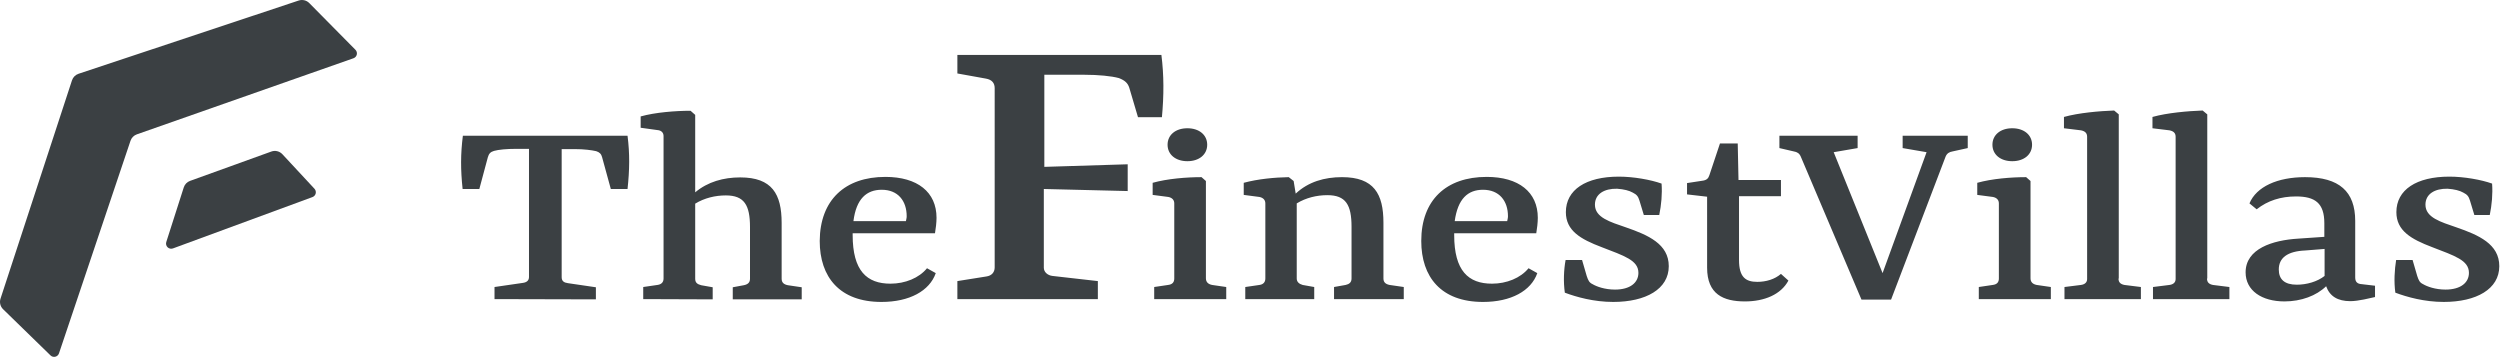
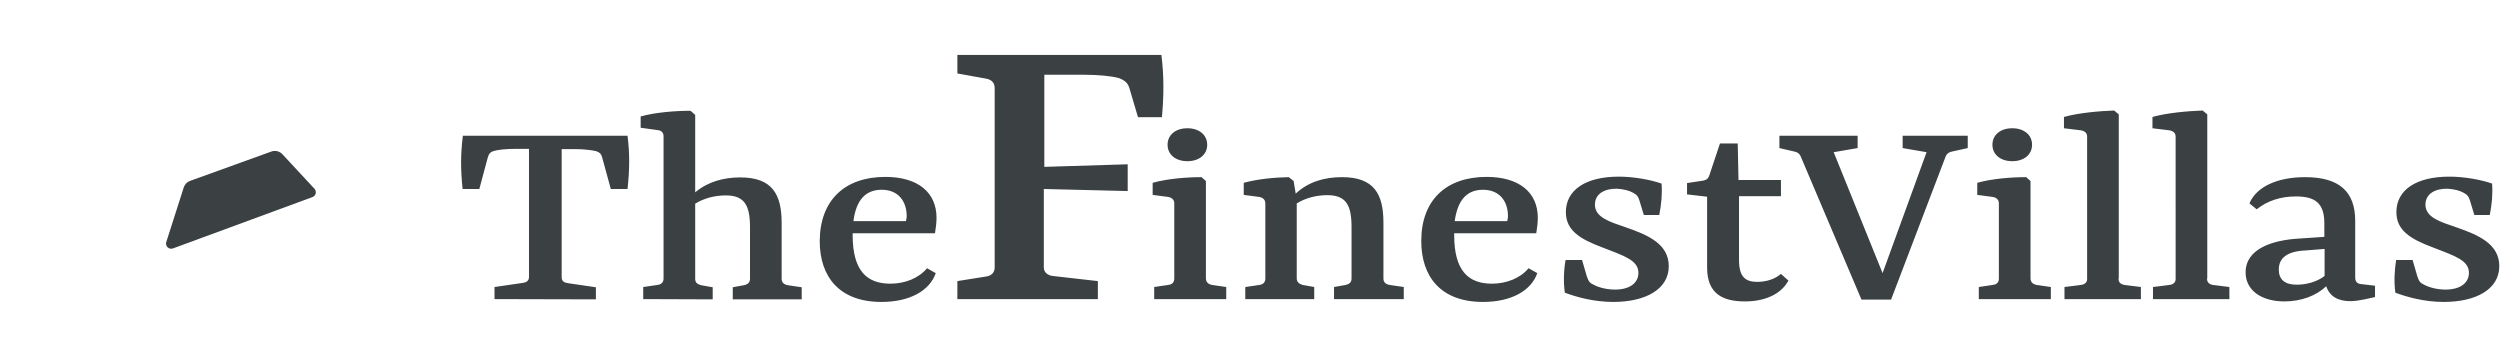
<svg xmlns="http://www.w3.org/2000/svg" viewBox="0 0 1043 149" xml:space="preserve" style="fill-rule:evenodd;clip-rule:evenodd;stroke-linejoin:round;stroke-miterlimit:2">
  <path d="M206.312 124.786v-5.045l11.807-1.717c1.61-.215 2.577-.966 2.577-2.469V62.1h-5.367c-3.865 0-7.407.322-9.232.858-1.502.43-2.146 1.181-2.576 2.684l-3.542 13.203h-6.977c-.859-8.051-.859-14.599.107-22.22h68.698c.966 7.514.858 14.276 0 22.22h-6.977l-3.65-13.311c-.322-1.288-1.073-2.039-2.469-2.468-1.825-.43-5.045-.859-9.016-.859h-5.367v53.455c0 1.61.966 2.254 2.576 2.469l11.7 1.717v5.045l-42.292-.107Zm62.042 0v-5.045l5.904-.859c1.61-.214 2.576-1.073 2.576-2.683V56.733c0-1.396-.966-2.362-2.576-2.469l-6.977-.966v-4.723c6.118-1.718 14.706-2.362 20.824-2.362l1.932 1.718V80.24c5.26-4.401 11.807-6.226 18.784-6.226 13.311 0 17.282 6.977 17.282 18.999v23.293c0 1.61.966 2.362 2.576 2.684l5.797.858v5.045h-28.767v-5.045l4.615-.858c1.61-.322 2.576-1.074 2.576-2.684V94.731c0-9.124-2.361-13.203-10.09-13.203-4.401 0-8.909 1.074-12.773 3.435v31.343c0 1.61.859 2.254 2.469 2.684l4.83.858v5.045l-28.982-.107ZM369.361 73.8c13.418 0 21.361 6.333 21.361 17.067 0 1.932-.322 4.615-.644 6.44h-34.349v.751c0 14.921 5.904 20.288 15.779 20.288 6.118 0 11.915-2.362 15.242-6.441l3.65 2.04c-2.577 7.406-10.949 12.022-22.649 12.022-17.496 0-25.762-10.412-25.762-25.44.108-17.067 10.52-26.727 27.372-26.727Zm-13.31 18.462h21.897c.108-.751.322-1.181.322-2.039 0-6.441-3.649-11.056-10.412-11.056-6.333 0-10.626 3.757-11.807 13.095ZM435.482 78.845v32.846c0 1.824 1.61 3.22 3.65 3.434l18.892 2.147v7.514h-58.608v-7.514l12.13-1.932c2.254-.322 3.434-1.825 3.434-3.757V36.767c0-2.146-1.18-3.542-3.649-3.971l-11.915-2.147v-7.728h85.121c1.073 8.479 1.073 16.852.214 25.976h-9.982l-3.65-12.344c-.644-1.932-1.825-3.006-4.293-3.972-3.113-.859-8.588-1.395-14.491-1.395h-16.638v38.427l34.778-1.073v11.163l-34.993-.858Zm67.624 37.247c0 1.61.966 2.468 2.576 2.79l5.904.859v5.045h-30.055v-5.045l5.796-.859c1.825-.214 2.577-1.18 2.577-2.683V84.856c0-1.396-.859-2.362-2.469-2.684l-6.548-.859v-5.045c6.118-1.717 14.169-2.361 20.395-2.361l1.824 1.61v40.575Zm-7.728-48.84c-4.938 0-8.265-2.791-8.265-6.87 0-4.079 3.327-6.87 8.265-6.87 4.938 0 8.265 2.791 8.265 6.87 0 4.079-3.327 6.87-8.265 6.87Zm61.184 57.534v-5.045l4.83-.859c1.503-.322 2.469-1.073 2.469-2.683V94.624c0-9.124-2.362-13.203-10.09-13.203-4.401 0-8.91 1.073-12.774 3.435v31.343c0 1.395.966 2.254 2.469 2.683l4.83.859v5.045h-28.767v-5.045l5.904-.859c1.61-.214 2.469-1.18 2.469-2.683V84.856c0-1.396-.859-2.362-2.469-2.684l-6.548-.859v-5.045c5.904-1.61 12.988-2.254 18.785-2.361l2.039 1.61.859 5.26c5.26-4.938 12.022-6.87 19.321-6.87 13.31 0 17.282 6.977 17.282 18.999v23.293c0 1.61.966 2.361 2.576 2.683l5.904.859v5.045h-29.089ZM620.214 73.8c13.417 0 21.361 6.333 21.361 17.067 0 1.932-.322 4.615-.644 6.44h-34.242v.751c0 14.921 5.904 20.288 15.779 20.288 6.118 0 11.915-2.362 15.242-6.441l3.65 2.04c-2.576 7.406-10.949 12.022-22.649 12.022-17.496 0-25.761-10.412-25.761-25.44 0-17.067 10.412-26.727 27.264-26.727Zm-13.31 18.462h21.897c.108-.751.322-1.181.322-2.039 0-6.441-3.649-11.056-10.412-11.056-6.333 0-10.519 3.757-11.807 13.095Zm46.263 16.208h6.87l1.932 6.655c.644 1.933 1.074 2.791 2.469 3.435 1.61.966 5.045 2.254 9.339 2.254 6.333 0 9.767-2.898 9.767-6.977 0-5.259-5.903-7.084-15.349-10.734-8.802-3.327-14.92-6.869-14.92-14.598 0-9.338 8.372-14.813 22.112-14.813 6.118 0 13.31 1.288 17.818 2.898.322 4.294-.107 8.91-.966 13.096h-6.44l-1.825-6.011c-.537-1.718-1.074-2.469-2.791-3.328-1.503-.858-3.65-1.395-6.548-1.61-5.259-.107-9.231 2.147-9.231 6.655 0 5.367 6.333 7.192 12.881 9.446 9.338 3.22 17.926 6.977 17.926 16.209 0 9.553-9.554 14.92-23.186 14.92-8.05 0-15.349-2.04-20.18-3.864-.644-4.616-.429-9.554.322-13.633Zm59.037-26.405-8.372-.966v-4.723l6.333-.966c1.824-.215 2.576-.966 3.005-2.362l4.401-13.203h7.407l.322 15.243h17.711v6.762h-17.497v26.62c0 7.192 2.791 9.124 7.621 9.124 3.65 0 7.299-1.073 9.876-3.327l3.112 2.791c-3.112 5.796-9.982 8.694-18.14 8.694-9.016 0-15.779-3.005-15.779-14.061V82.065ZM751.276 65.32c-.537-1.288-1.503-1.932-2.898-2.147l-6.011-1.395v-5.153h32.631v5.153l-9.983 1.717 20.395 50.45 18.355-50.45-9.983-1.717v-5.153h27.157v5.153l-6.333 1.395c-1.395.215-2.361.859-2.898 2.147l-22.756 59.681h-12.344L751.276 65.32Zm95.854 50.772c0 1.61.966 2.468 2.576 2.79l5.904.859v5.045h-30.055v-5.045l5.796-.859c1.825-.214 2.576-1.18 2.576-2.683V84.856c0-1.396-.858-2.362-2.468-2.684l-6.548-.859v-5.045c6.118-1.717 14.169-2.361 20.394-2.361l1.825 1.61v40.575Zm-7.621-48.84c-4.938 0-8.265-2.791-8.265-6.87 0-4.079 3.327-6.87 8.265-6.87 4.938 0 8.265 2.791 8.265 6.87 0 4.079-3.327 6.87-8.265 6.87Zm44.331 48.947c0 1.61.859 2.361 2.469 2.683l6.87.859v5.045h-31.88v-5.045l6.87-.859c1.61-.214 2.576-1.073 2.576-2.468V57.055c0-1.61-.966-2.362-2.576-2.684l-7.085-.859v-4.723c6.119-1.717 14.813-2.468 20.932-2.683l1.932 1.61v68.483h-.108Zm36.925 0c0 1.61.859 2.361 2.469 2.683l6.87.859v5.045h-31.88v-5.045l6.87-.859c1.61-.214 2.576-1.073 2.576-2.468V57.055c0-1.61-.966-2.362-2.576-2.684l-7.085-.859v-4.723c6.119-1.717 14.813-2.468 20.931-2.683l1.933 1.61v68.483h-.108Zm16.101-2.576c0-9.876 11.271-13.418 21.897-14.062l10.949-.751v-5.689c0-8.373-3.864-11.164-11.807-11.164-6.333 0-11.808 1.718-16.423 5.367l-3.006-2.468c2.898-6.977 11.7-10.949 23.186-10.949 14.276 0 20.931 6.011 20.931 18.248v23.614c0 1.933.966 2.684 2.791 2.791l5.474.644v4.723c-2.039.43-6.87 1.718-10.305 1.718-5.259 0-8.587-2.04-10.089-6.226-4.079 3.972-10.412 6.333-17.39 6.333-9.445 0-16.208-4.508-16.208-12.129Zm32.953 1.502v-11.27l-8.05.644c-7.514.322-11.056 3.113-11.056 7.943 0 4.079 2.361 6.333 7.514 6.333 4.186 0 8.587-1.288 11.592-3.65Zm29.841-6.655h6.87l1.932 6.655c.644 1.933 1.073 2.791 2.469 3.435 1.61.966 5.045 2.254 9.338 2.254 6.333 0 9.768-2.898 9.768-6.977 0-5.259-5.904-7.084-15.35-10.734-8.801-3.327-14.92-6.869-14.92-14.598 0-9.338 8.373-14.813 22.112-14.813 6.119 0 13.31 1.288 17.819 2.898.322 4.294-.108 8.91-.966 13.096h-6.441l-1.825-6.011c-.536-1.718-1.073-2.469-2.79-3.328-1.503-.858-3.65-1.395-6.548-1.61-5.26-.107-9.231 2.147-9.231 6.655 0 5.367 6.333 7.192 12.88 9.446 9.339 3.22 17.926 6.977 17.926 16.209 0 9.553-9.553 14.92-23.185 14.92-8.051 0-15.35-2.04-20.18-3.864-.644-4.616-.322-9.554.322-13.633Z" style="fill:#3b4043;fill-rule:nonzero" />
-   <path d="M21.075 148.279c.529.515 1.285.721 2.002.548.717-.173 1.295-.702 1.531-1.402 5.016-14.909 25.834-76.788 29.839-88.696.423-1.253 1.399-2.242 2.647-2.681 12.031-4.226 75.358-26.468 90.381-31.745.695-.244 1.215-.826 1.381-1.542.165-.717-.047-1.469-.566-1.992-4.687-4.744-15.019-15.199-19.264-19.494-1.149-1.162-2.858-1.571-4.41-1.055-13.757 4.577-79.348 26.398-91.85 30.559-1.296.431-2.312 1.451-2.737 2.75C25.955 45.971 4.701 110.893.213 124.602c-.509 1.557-.089 3.268 1.085 4.412 4.35 4.237 14.964 14.576 19.777 19.265Z" style="fill:#3b4043" />
  <path d="M79.295 75.463c-1.254.452-2.226 1.46-2.632 2.729-1.503 4.694-5.267 16.449-7.292 22.777-.251.782-.034 1.637.559 2.205.593.568 1.456.747 2.227.464 12.151-4.472 47.606-17.52 58.203-21.419.675-.249 1.18-.817 1.348-1.516.166-.699-.027-1.434-.515-1.96-3.454-3.718-10.101-10.872-13.384-14.407-1.172-1.261-2.984-1.701-4.603-1.116-7.305 2.637-27.492 9.925-33.911 12.243Z" style="fill:#3b4043" />
</svg>